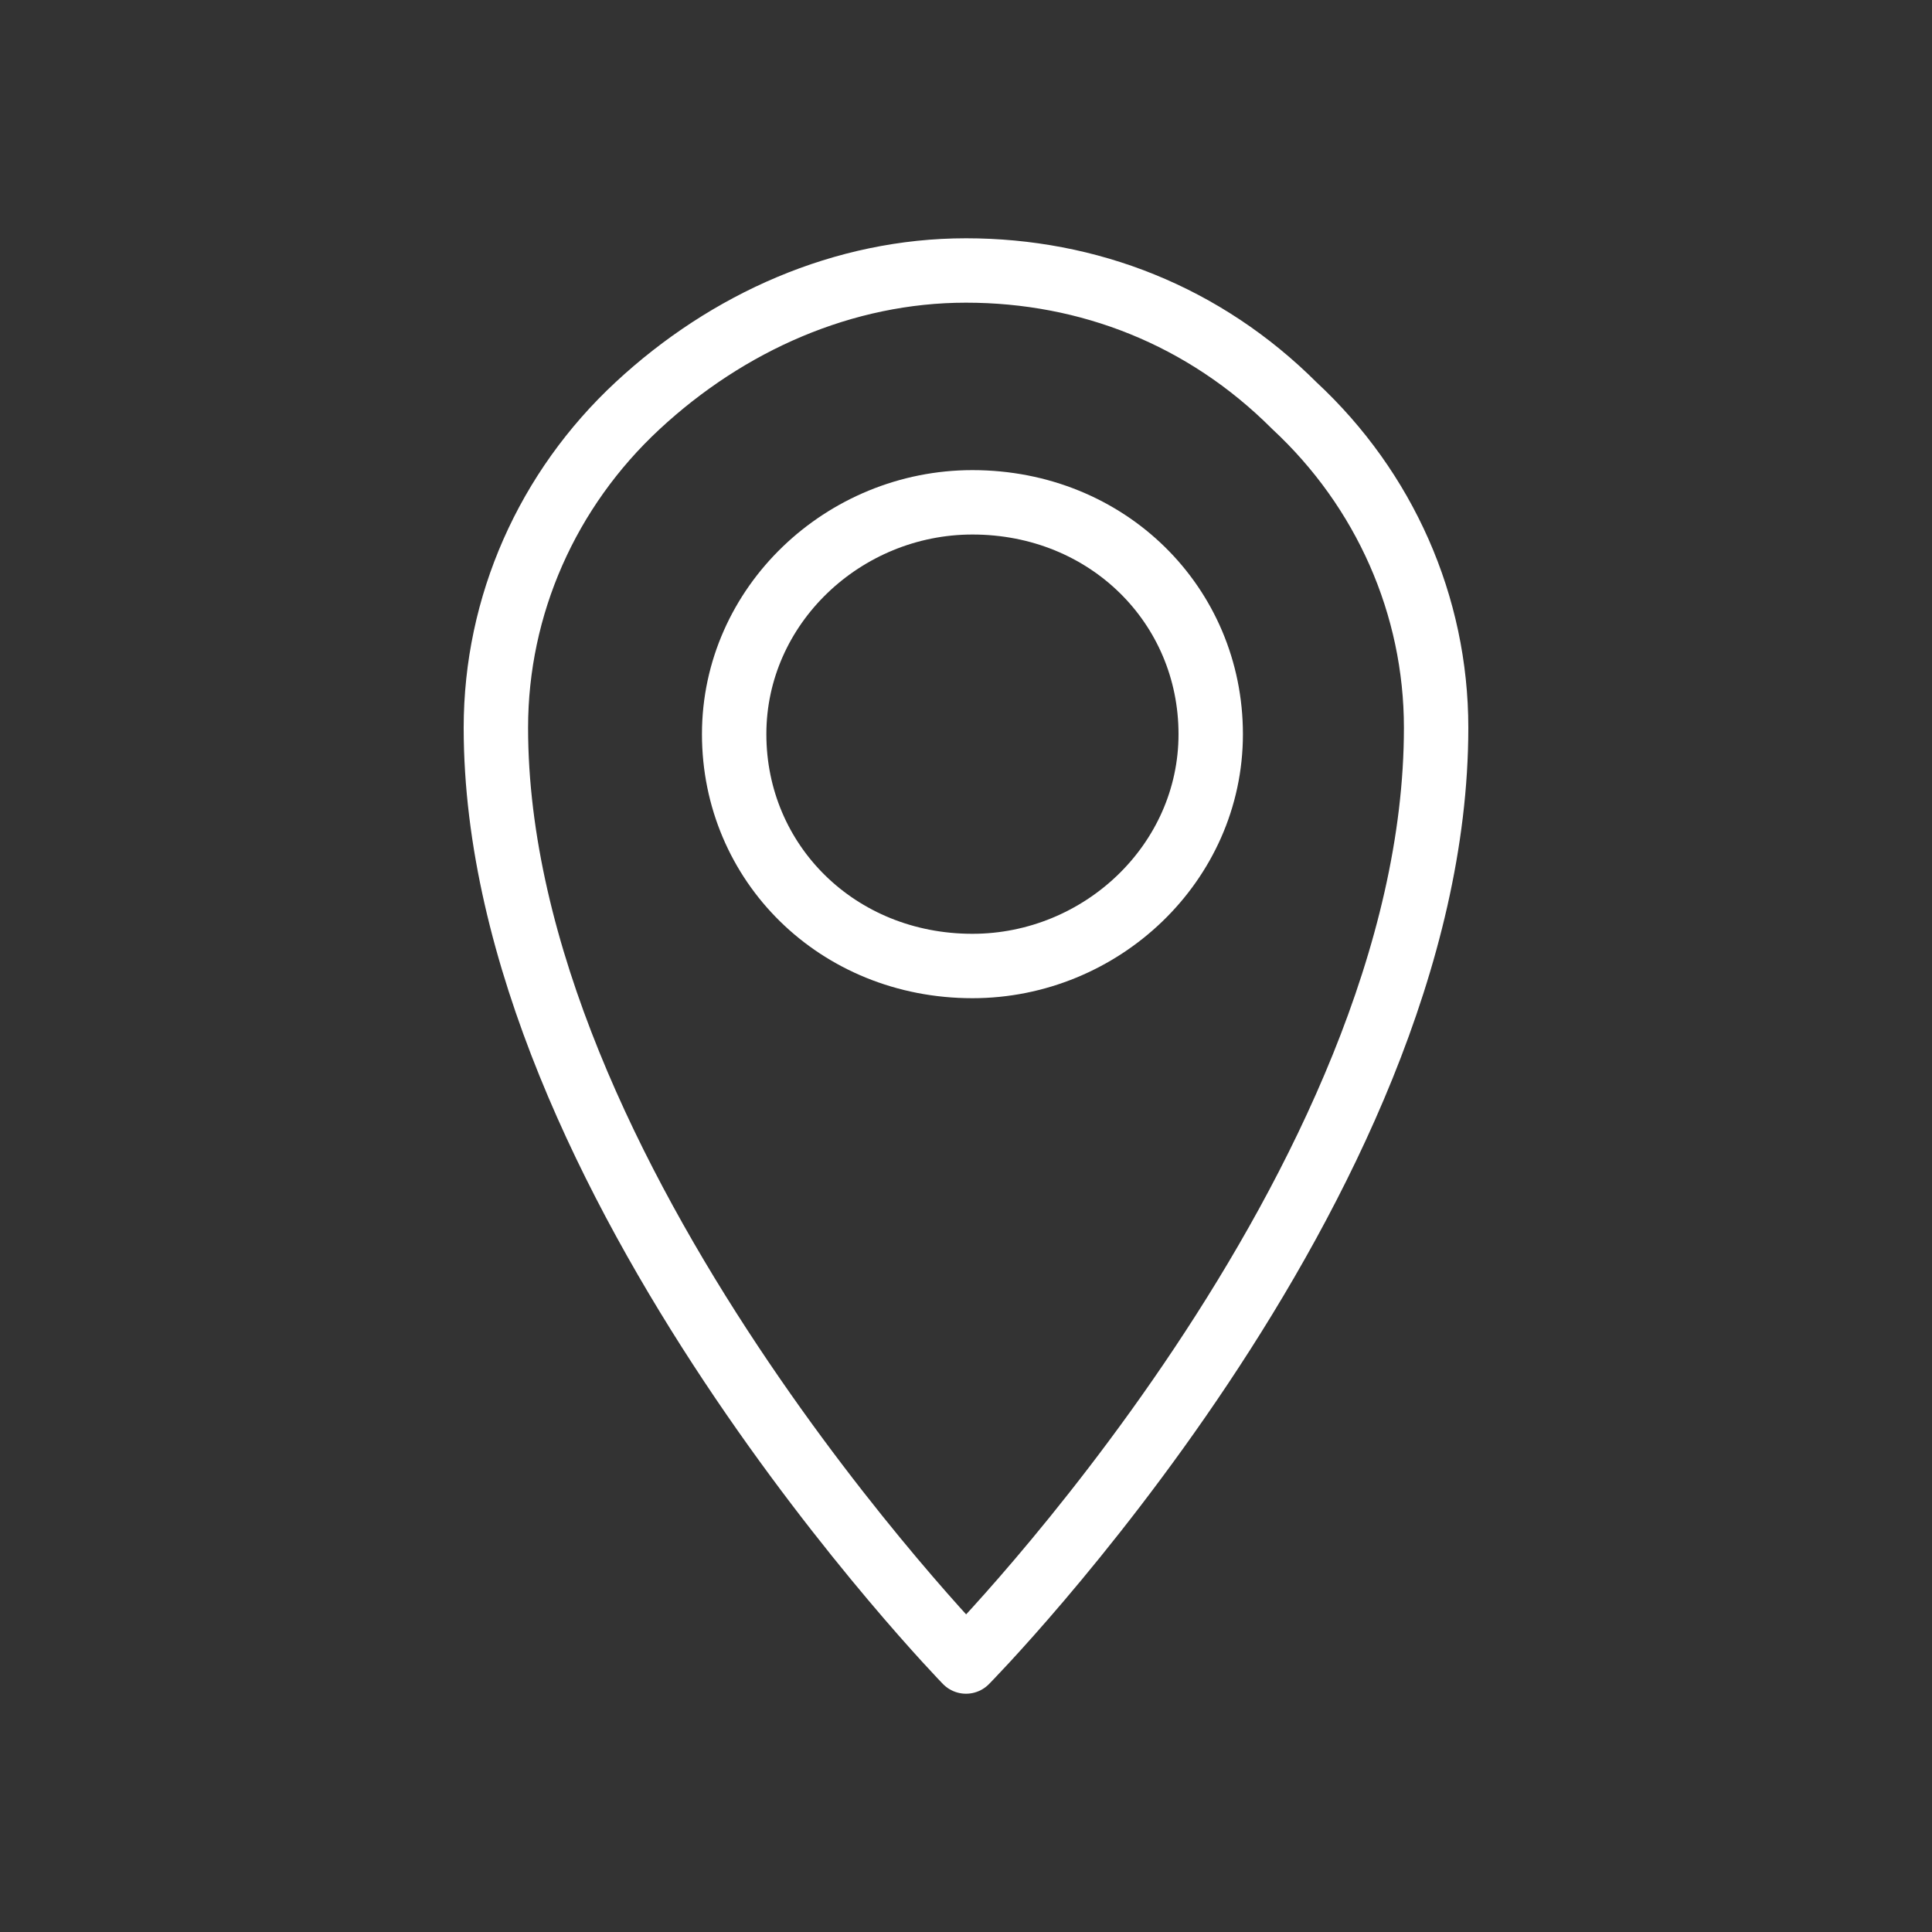
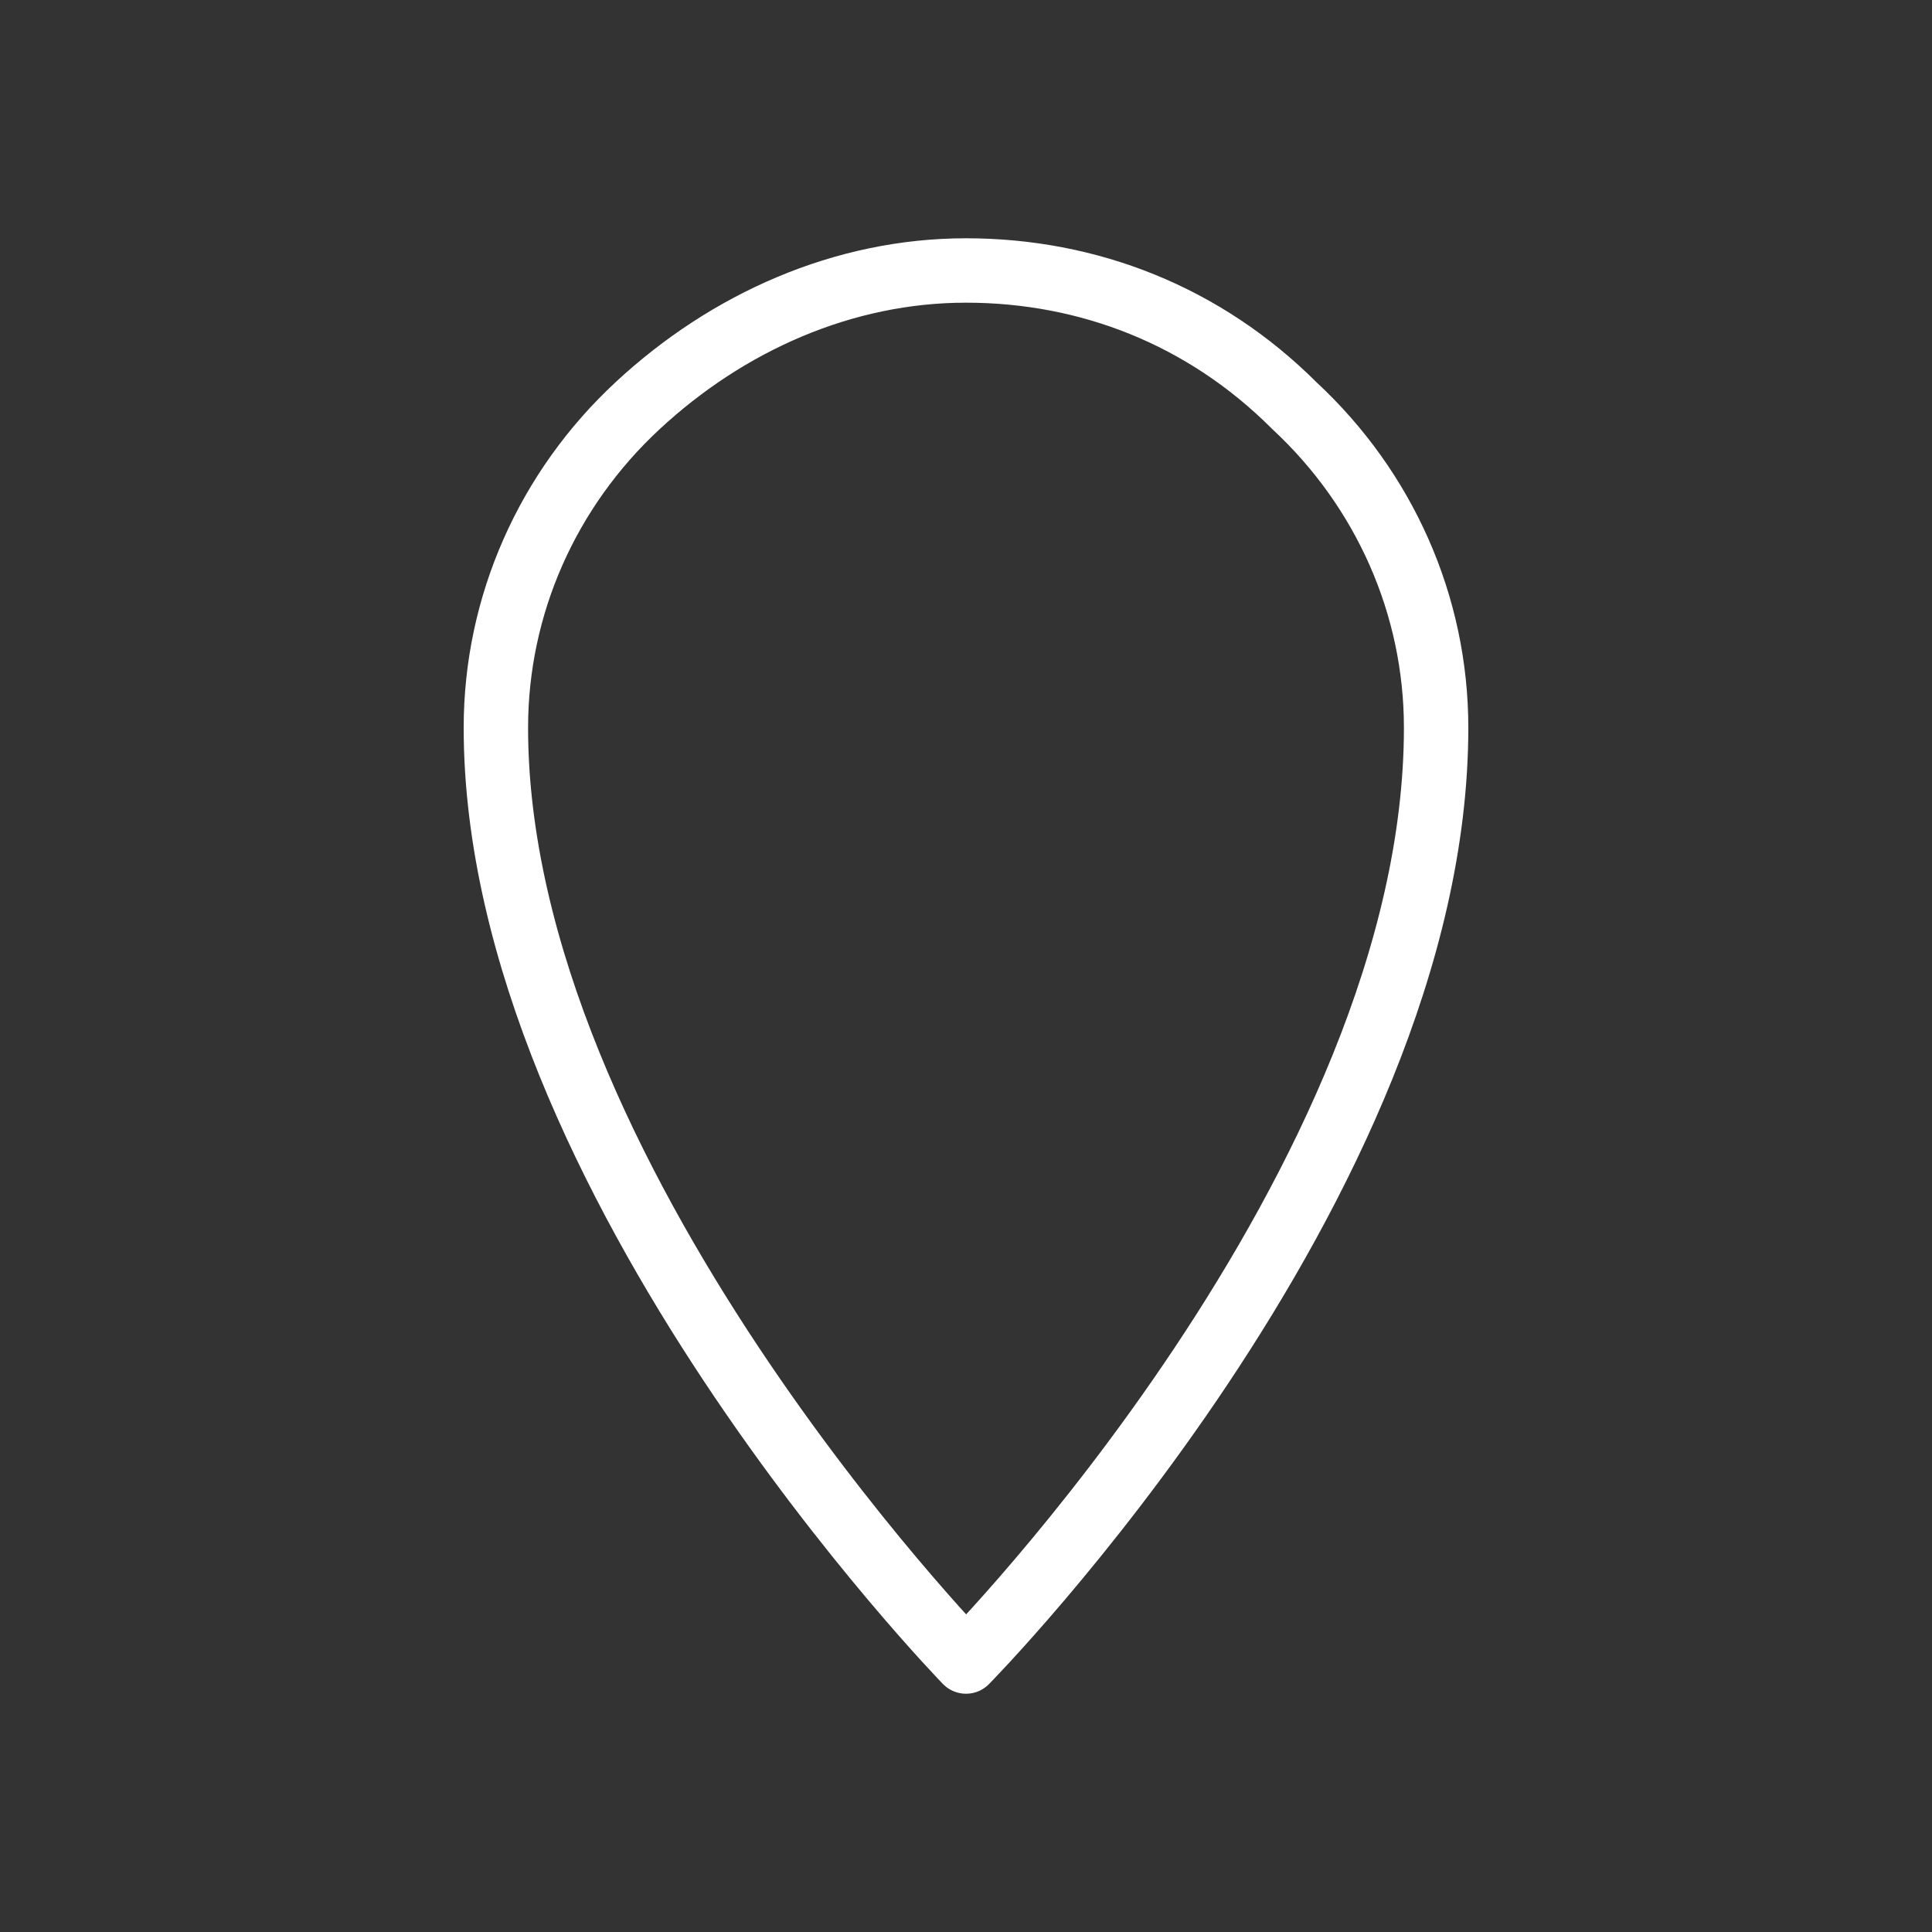
<svg xmlns="http://www.w3.org/2000/svg" xmlns:xlink="http://www.w3.org/1999/xlink" version="1.1" id="Camada_1" x="0" y="0" viewBox="0 0 30 30" xml:space="preserve">
  <rect x="0" y="0" width="30" height="30" fill="#333333" stroke="none" />
  <style>.st1{fill:none;stroke:#fff;stroke-linecap:round;stroke-linejoin:round}</style>
  <defs>
-     <path id="SVGID_1_" d="M7.2 3.5H23v23H7.2z" />
+     <path id="SVGID_1_" d="M7.2 3.5H23v23H7.2" />
  </defs>
  <clipPath id="SVGID_2_">
    <use xlink:href="#SVGID_1_" overflow="visible" />
  </clipPath>
  <g clip-path="url(#SVGID_2_)">
    <path class="st1" d="M22.3 11.3c0 7.1-7.3 14.5-7.3 14.5s-7.3-7.5-7.3-14.5c0-1.9.8-3.7 2.2-5C11.3 5 13.1 4.2 15 4.2c1.9 0 3.7.7 5.1 2.1 1.4 1.3 2.2 3.1 2.2 5z" />
-     <path class="st1" d="M15.1 15c2 0 3.7-1.6 3.7-3.6s-1.6-3.6-3.7-3.6c-2 0-3.7 1.6-3.7 3.6S13 15 15.1 15z" />
  </g>
</svg>